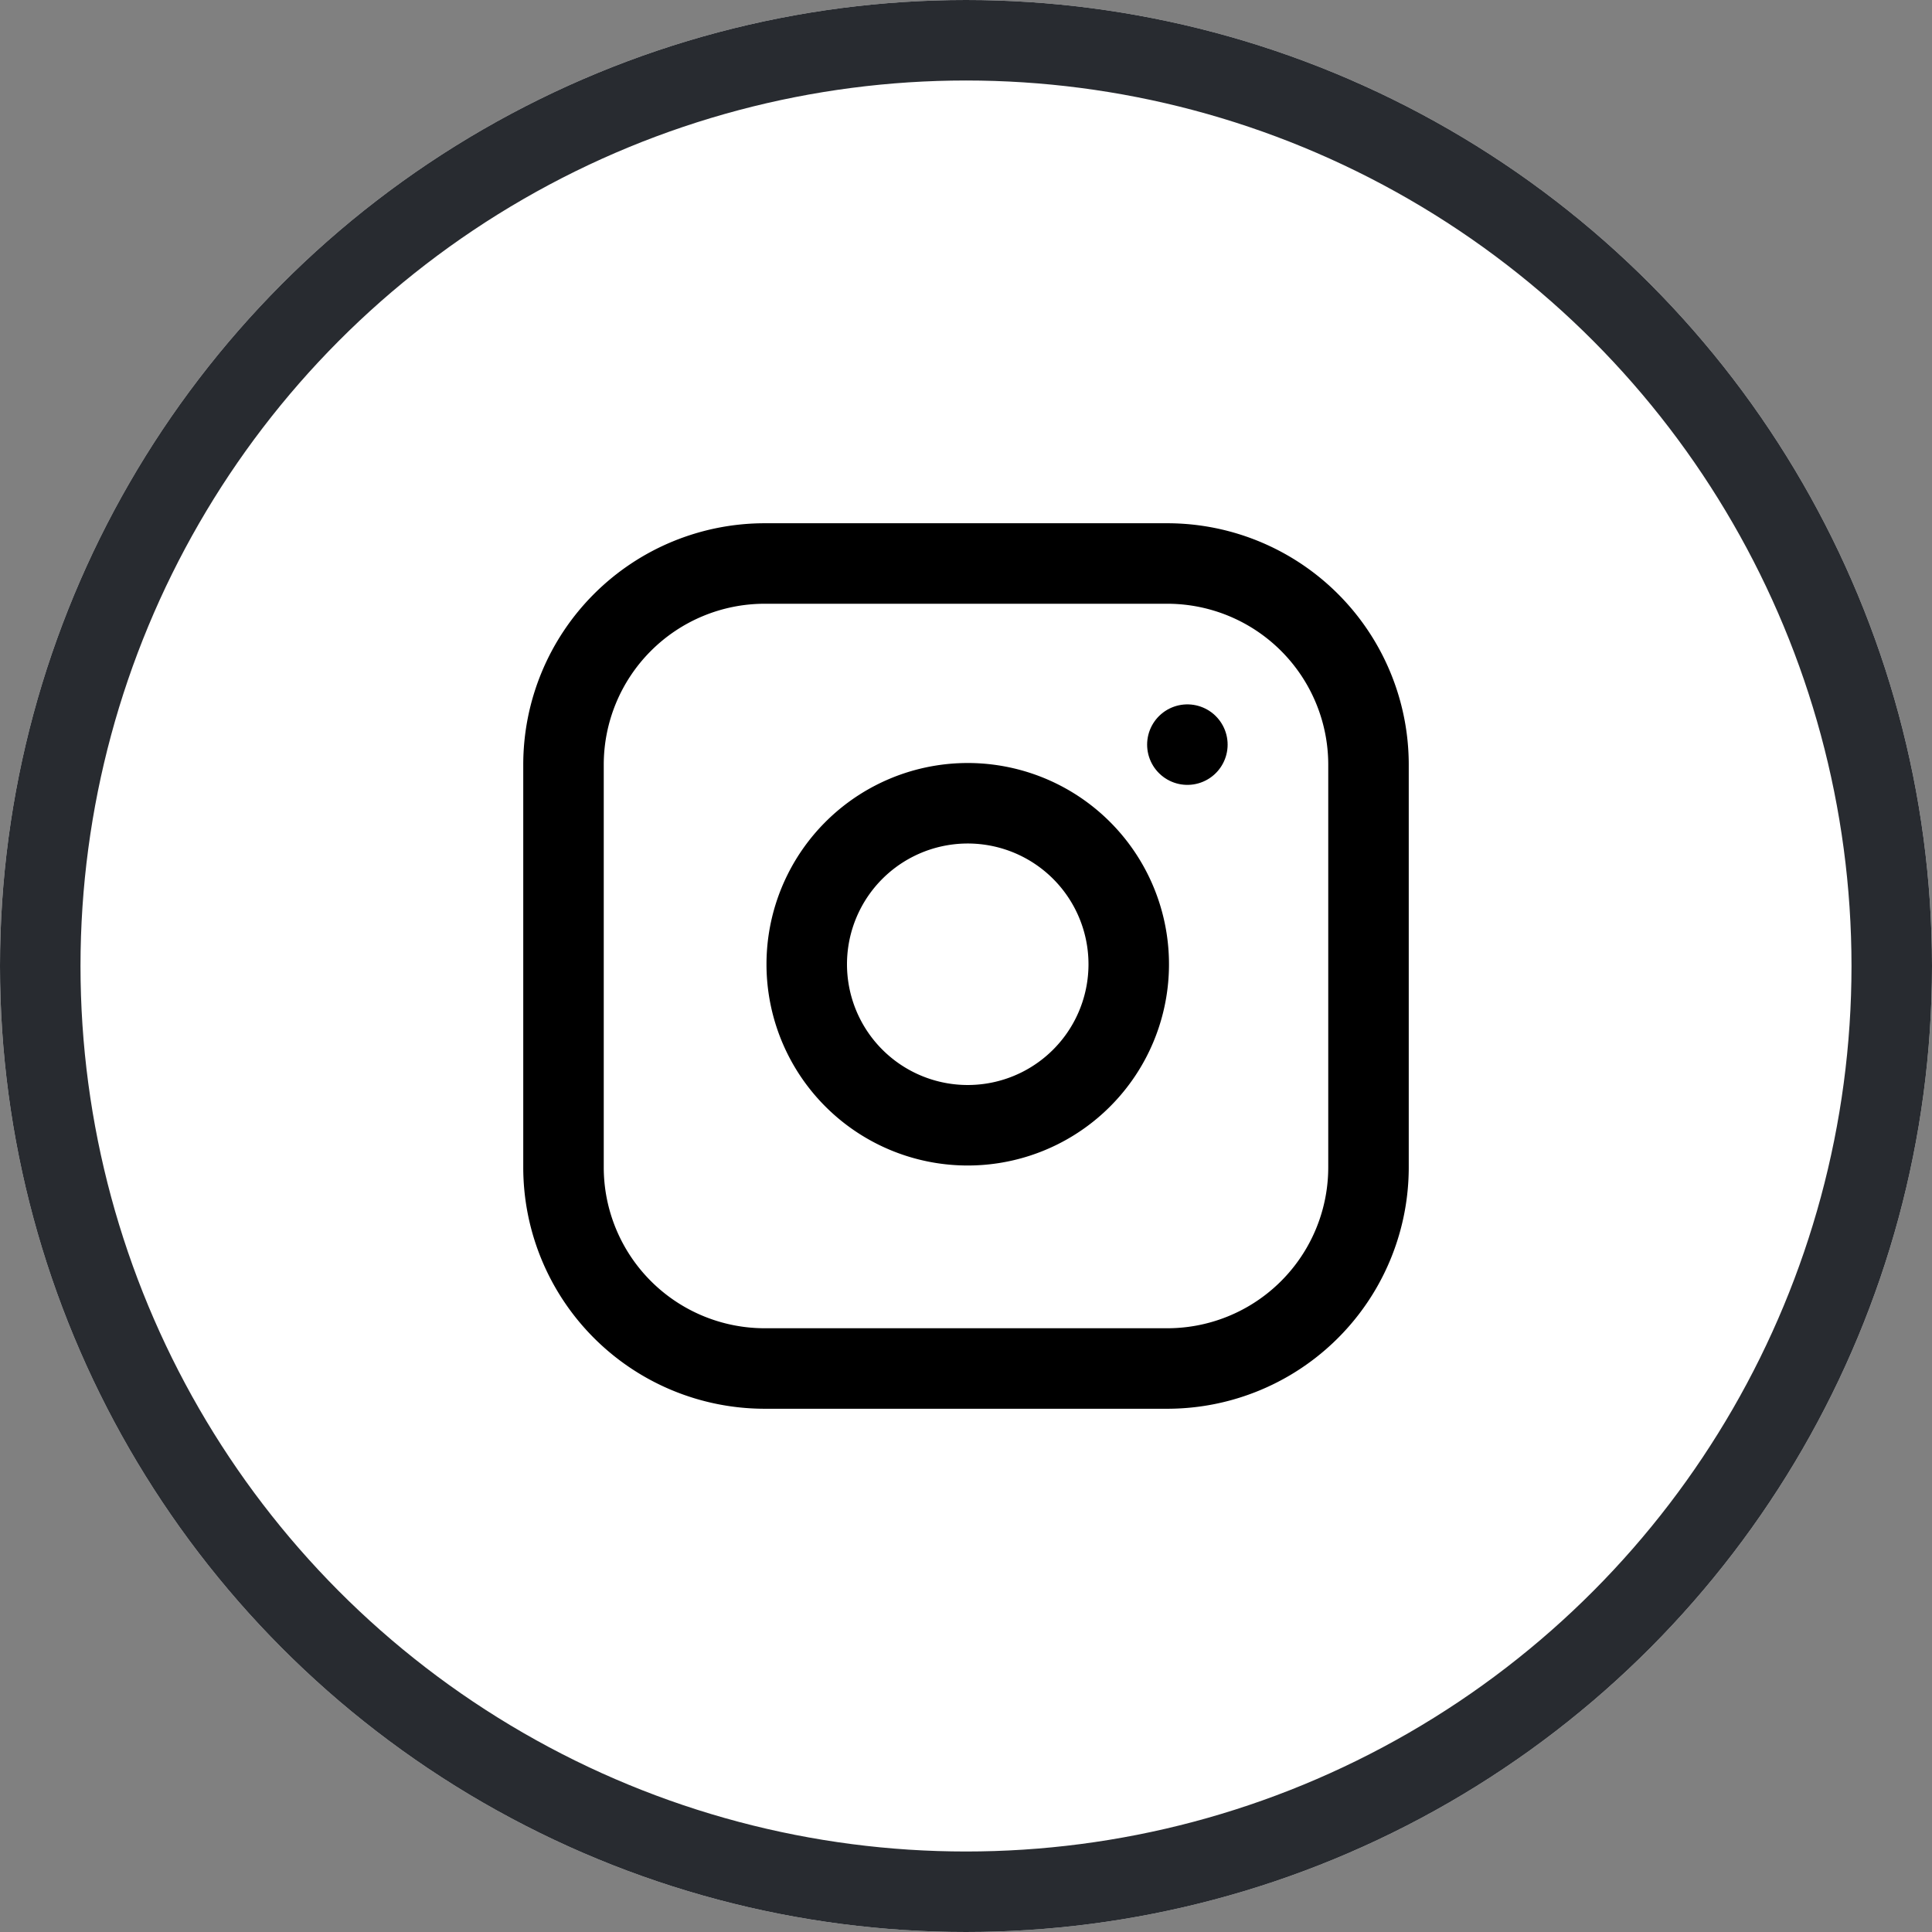
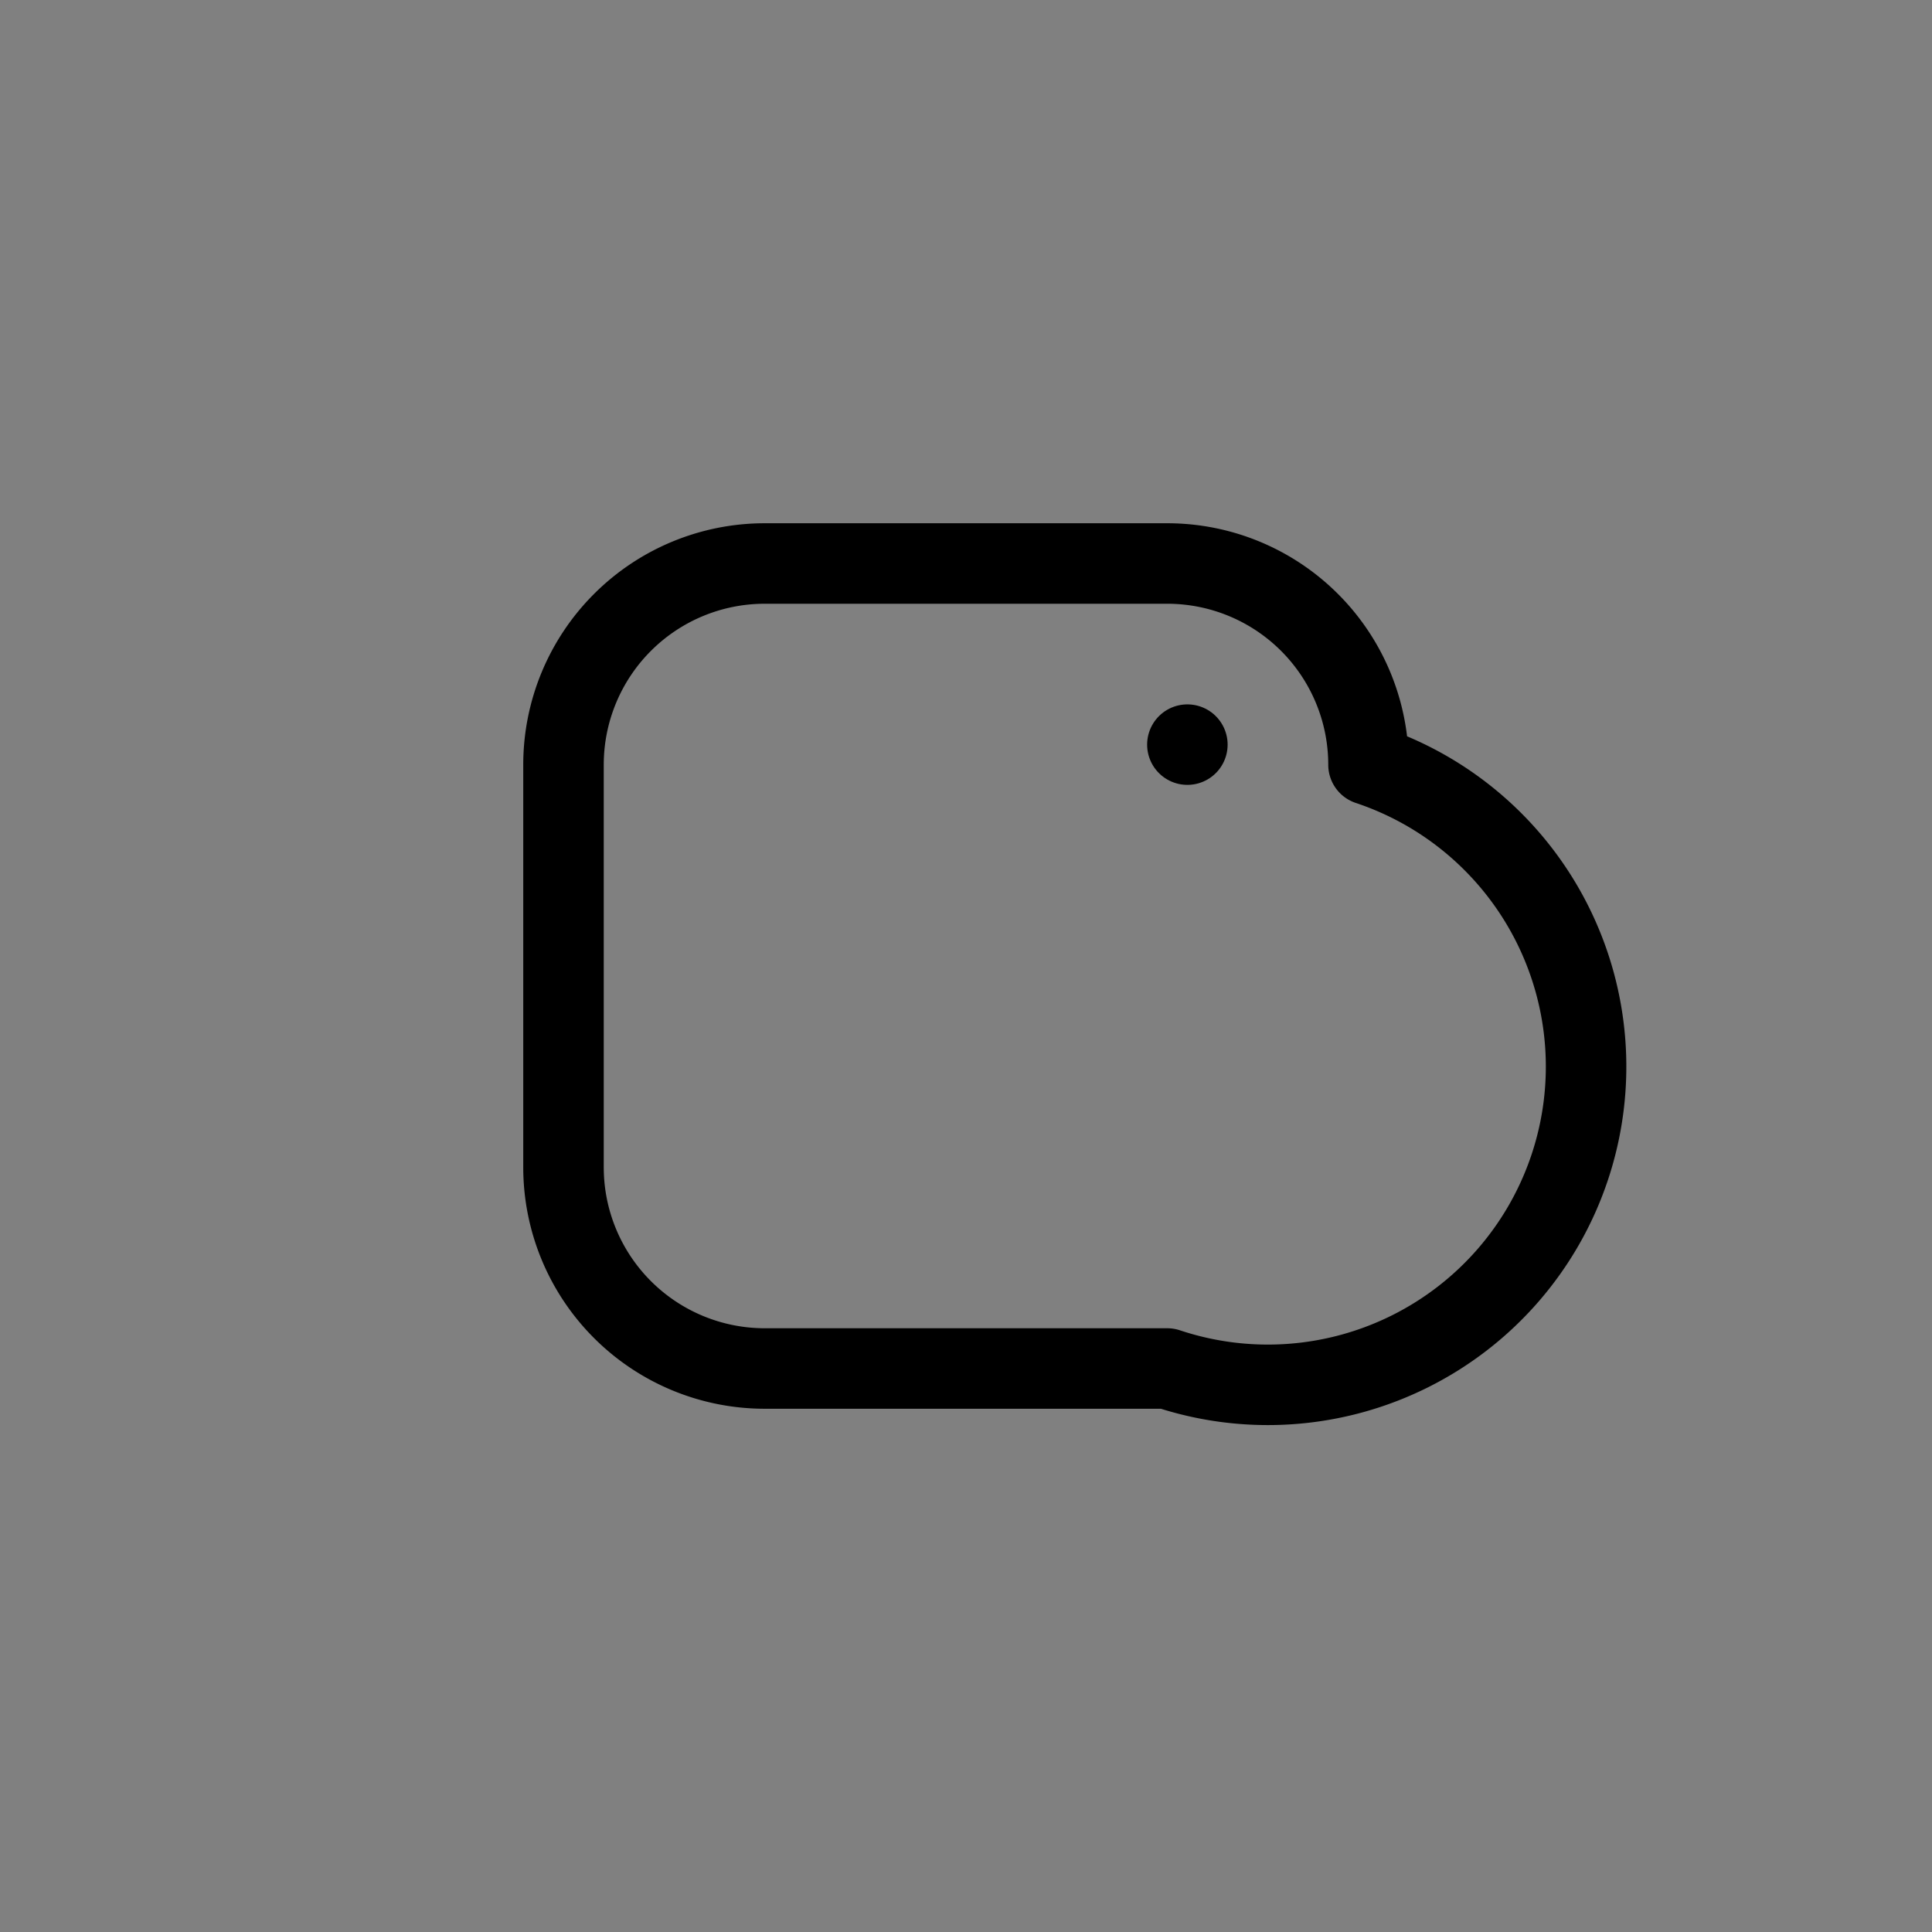
<svg xmlns="http://www.w3.org/2000/svg" width="72" height="72" viewBox="0 0 72 72">
  <rect x="0" y="0" width="72" height="72" fill="#808080" stroke="none" />
  <g id="Group_28" data-name="Group 28" transform="translate(-632 -1523)">
    <g id="Ellipse_5" data-name="Ellipse 5" transform="translate(632 1523)" fill="#fff" stroke="#282b30" stroke-width="3">
-       <circle cx="36" cy="36" r="36" stroke="none" />
-       <circle cx="36" cy="36" r="34.5" fill="none" />
-     </g>
+       </g>
    <g id="Icon_feather-instagram" data-name="Icon feather-instagram" transform="translate(650 1541)">
-       <path id="Path_10" data-name="Path 10" d="M10.5,3h15A7.5,7.5,0,0,1,33,10.5v15A7.5,7.5,0,0,1,25.5,33h-15A7.5,7.5,0,0,1,3,25.5v-15A7.5,7.5,0,0,1,10.5,3Z" fill="none" stroke="#000" stroke-linecap="round" stroke-linejoin="round" stroke-width="3" />
-       <path id="Path_11" data-name="Path 11" d="M24,17.055A6,6,0,1,1,18.945,12,6,6,0,0,1,24,17.055Z" fill="none" stroke="#000" stroke-linecap="round" stroke-linejoin="round" stroke-width="3" />
+       <path id="Path_10" data-name="Path 10" d="M10.5,3h15A7.5,7.5,0,0,1,33,10.5A7.5,7.5,0,0,1,25.5,33h-15A7.5,7.5,0,0,1,3,25.5v-15A7.5,7.5,0,0,1,10.5,3Z" fill="none" stroke="#000" stroke-linecap="round" stroke-linejoin="round" stroke-width="3" />
      <path id="Path_12" data-name="Path 12" d="M26.25,9.75h0" fill="none" stroke="#000" stroke-linecap="round" stroke-linejoin="round" stroke-width="3" />
    </g>
  </g>
</svg>